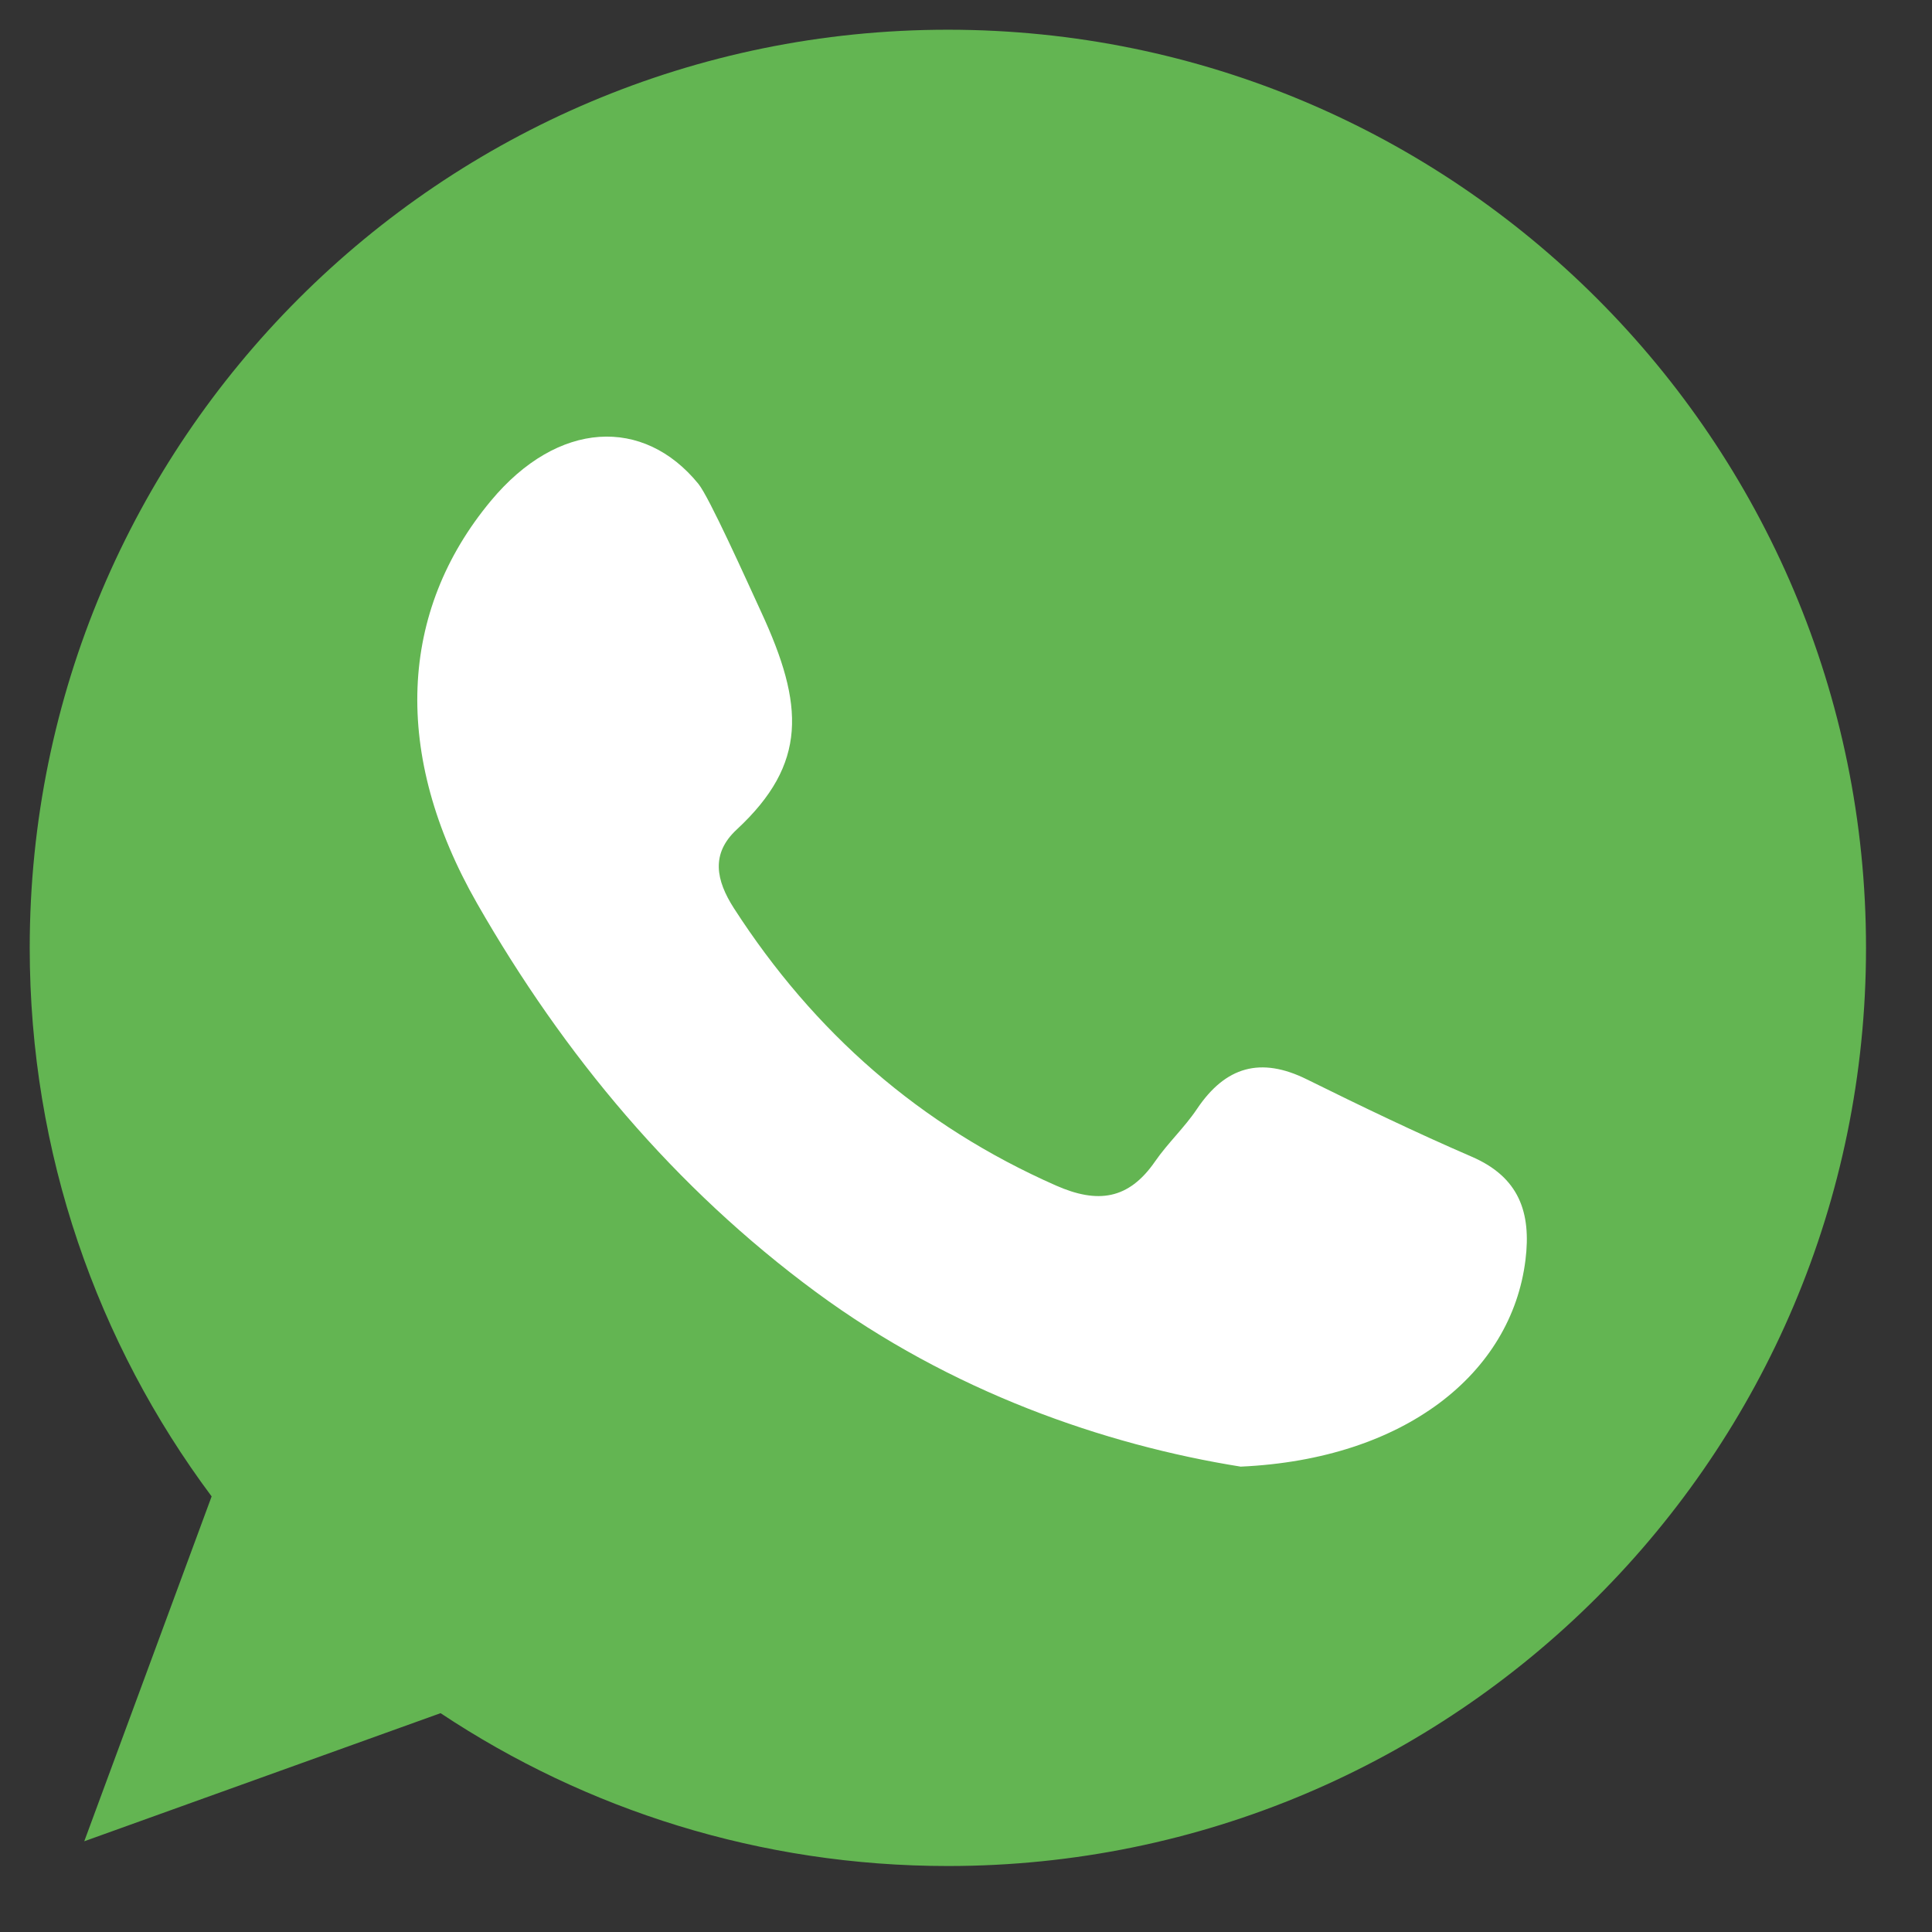
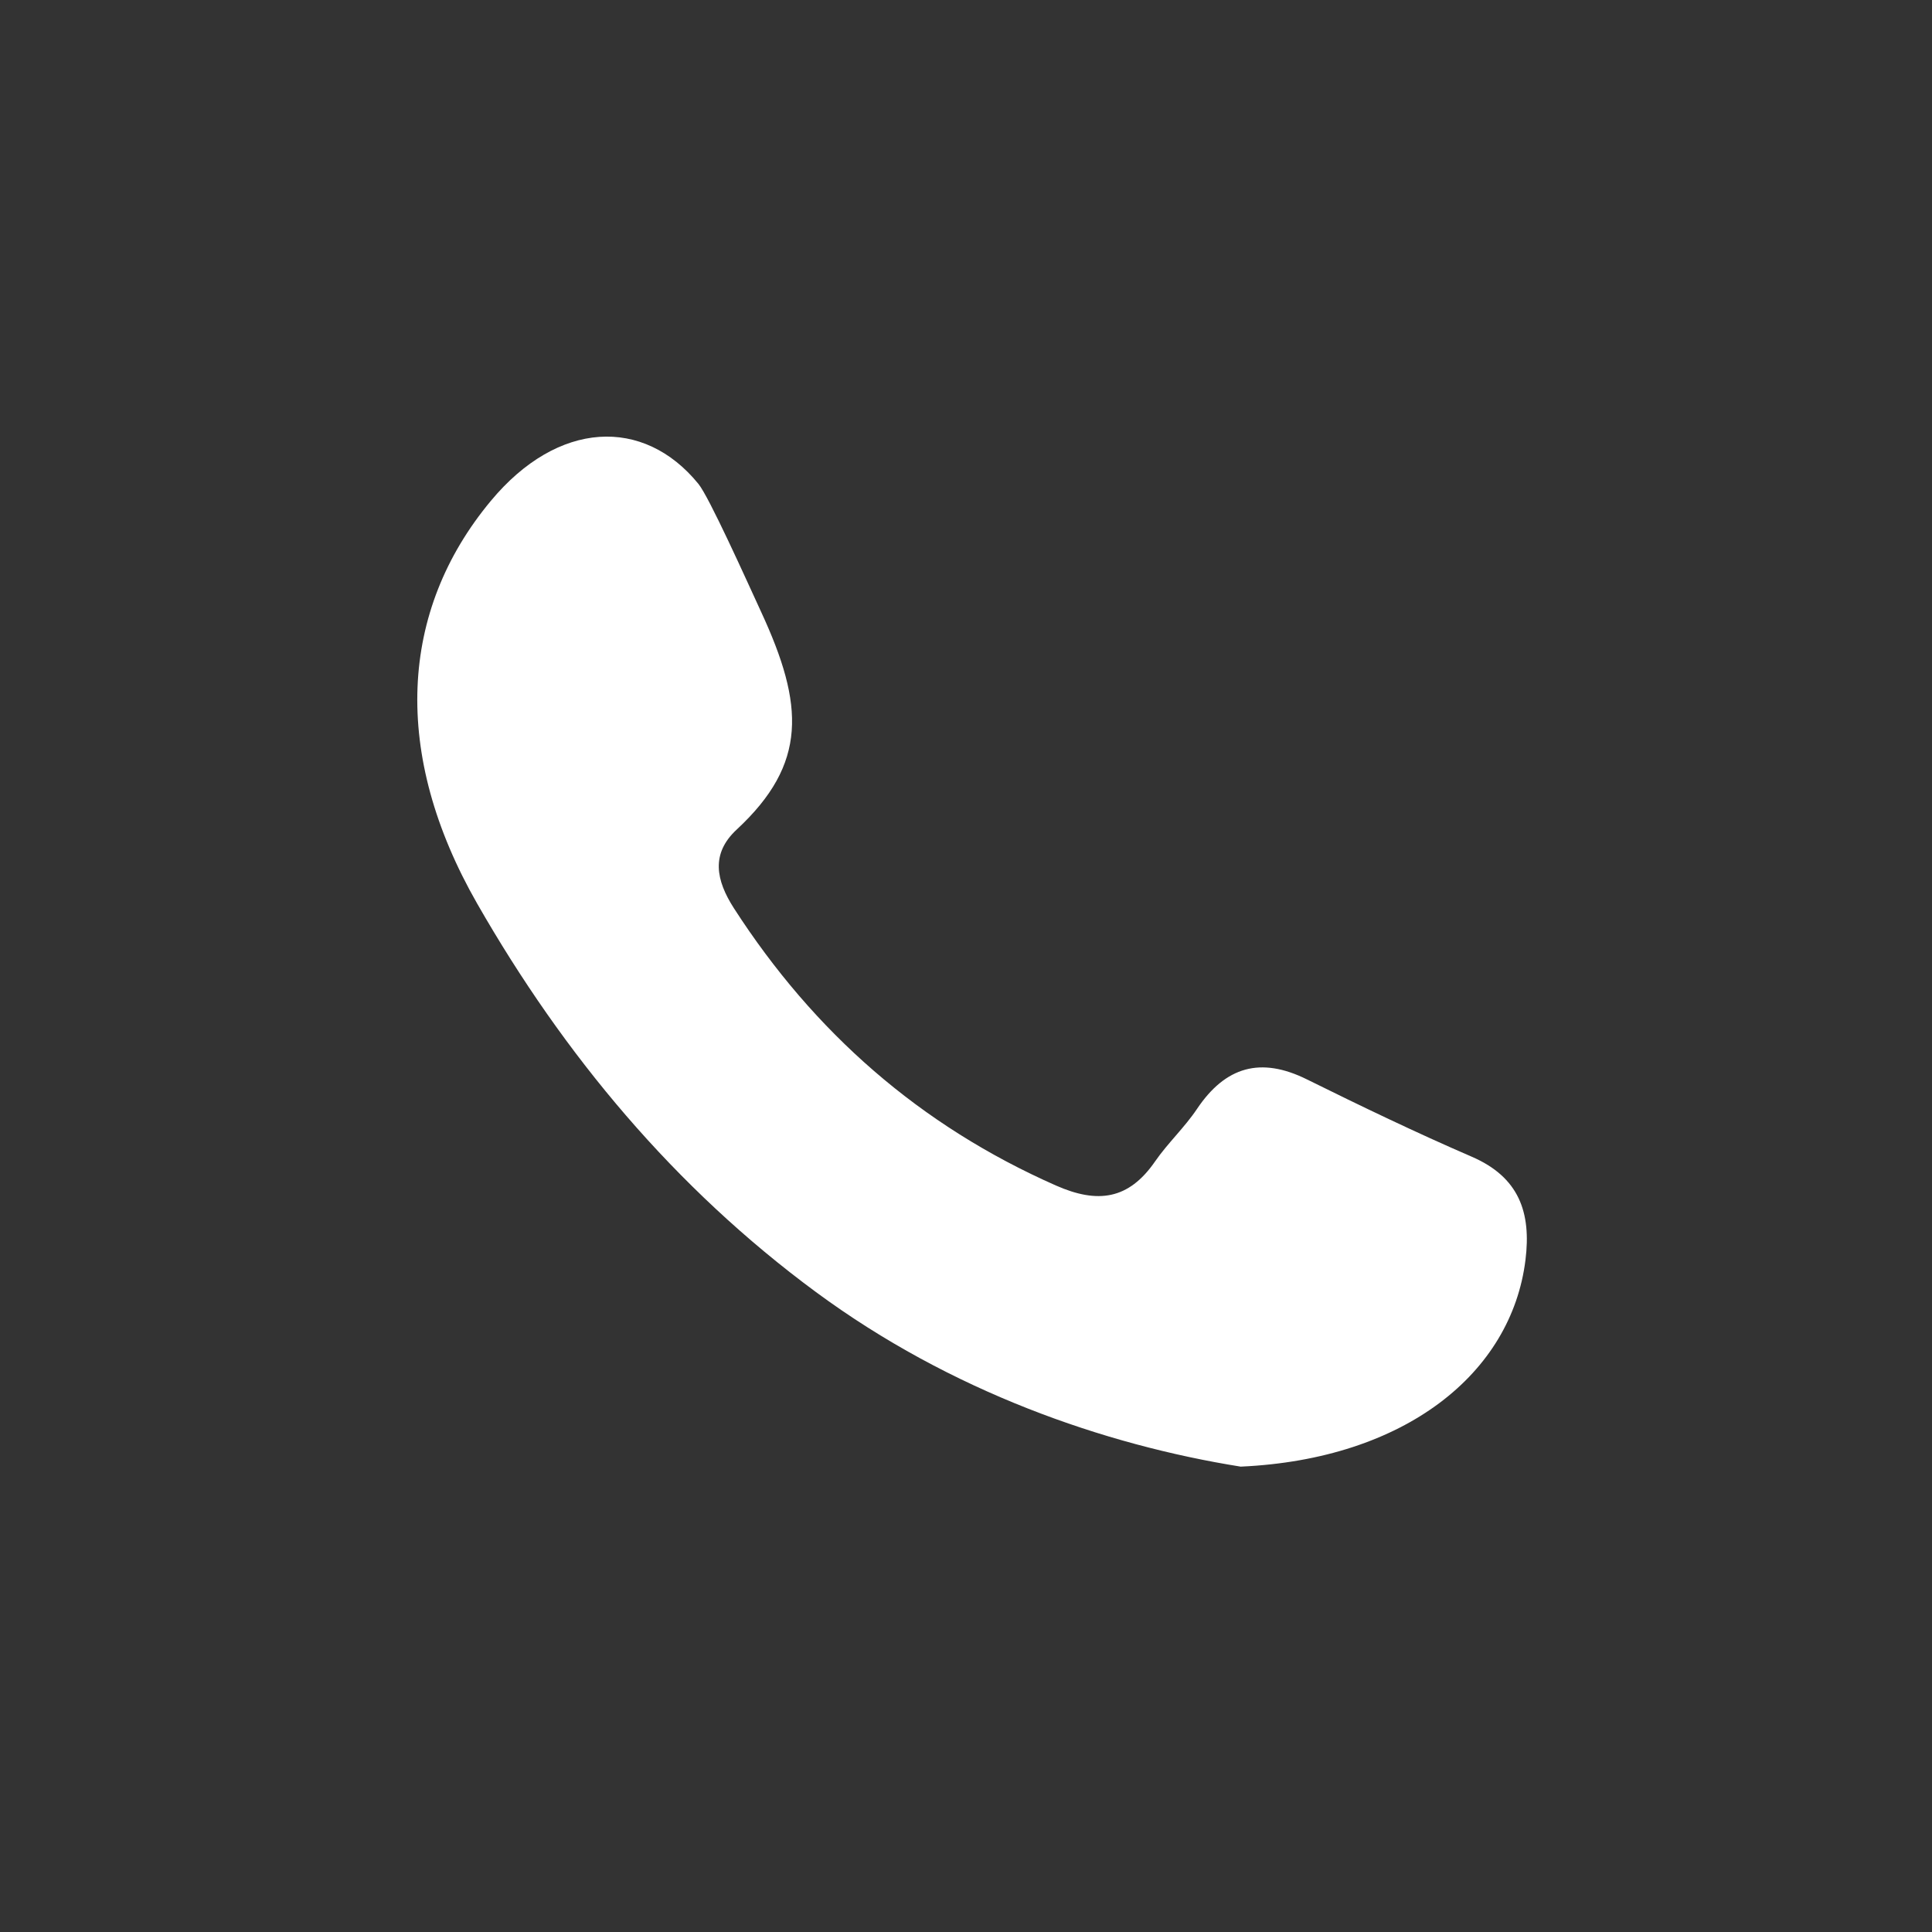
<svg xmlns="http://www.w3.org/2000/svg" width="26" height="26" viewBox="0 0 26 26" fill="none">
  <rect x="0" y="0" width="26" height="26" fill="#333333" stroke="none" />
-   <path d="M12.756 0.4C5.932 0.4 0.4 5.932 0.4 12.756C0.4 15.523 1.311 18.078 2.848 20.138L1.134 24.779L5.929 23.055C7.885 24.355 10.233 25.112 12.756 25.112C19.581 25.112 25.112 19.58 25.112 12.756C25.112 5.932 19.581 0.4 12.756 0.4Z" fill="#63B552" />
  <path fill-rule="evenodd" clip-rule="evenodd" d="M16.701 19.738C14.859 19.444 12.795 18.726 10.982 17.389C9.079 15.986 7.589 14.2 6.422 12.161C5.27 10.148 5.371 8.223 6.606 6.74C7.509 5.654 8.662 5.607 9.399 6.512C9.544 6.69 10.039 7.792 10.244 8.237C10.823 9.489 10.869 10.277 9.915 11.163C9.563 11.489 9.635 11.846 9.877 12.223C10.955 13.895 12.382 15.147 14.21 15.954C14.772 16.202 15.188 16.145 15.543 15.632C15.714 15.384 15.941 15.174 16.109 14.923C16.492 14.353 16.965 14.217 17.588 14.526C18.32 14.888 19.056 15.242 19.805 15.566C20.442 15.841 20.609 16.315 20.529 16.957C20.34 18.481 18.909 19.636 16.701 19.737V19.738Z" fill="white" />
</svg>